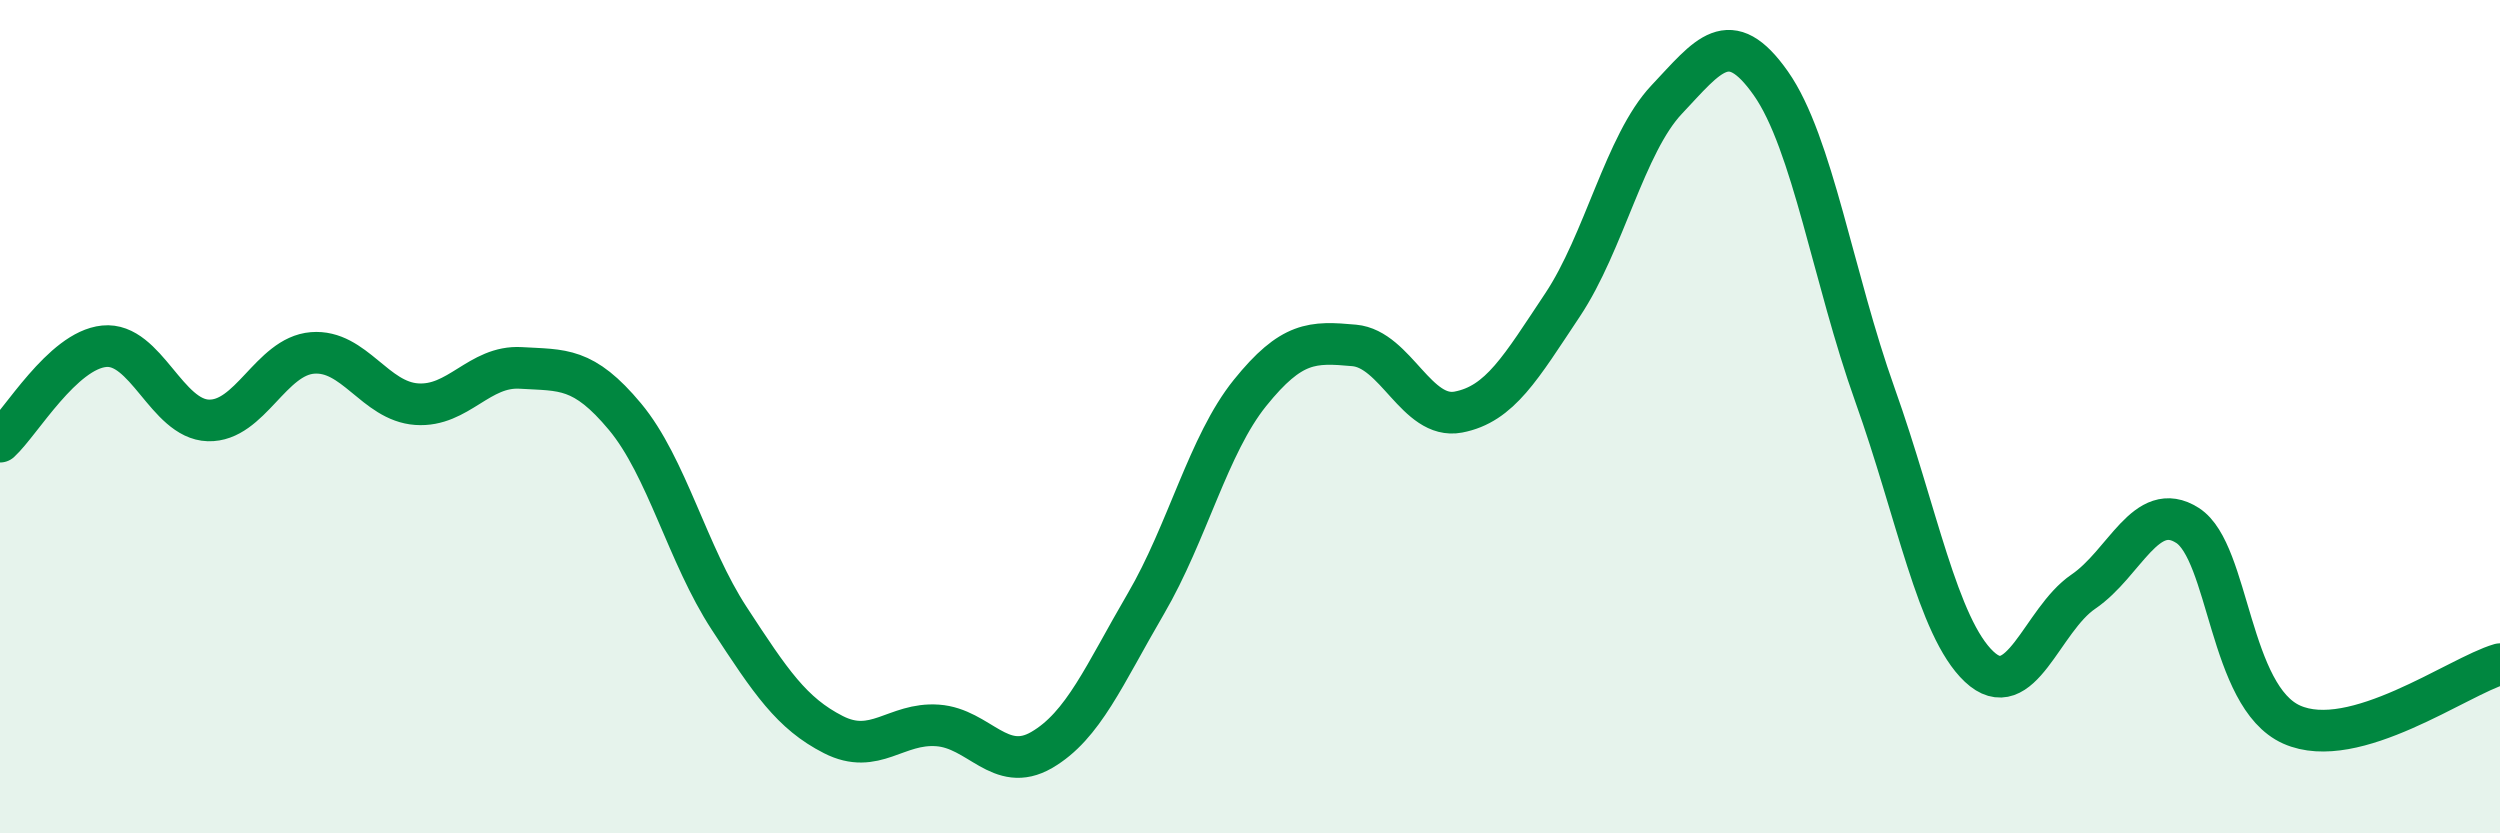
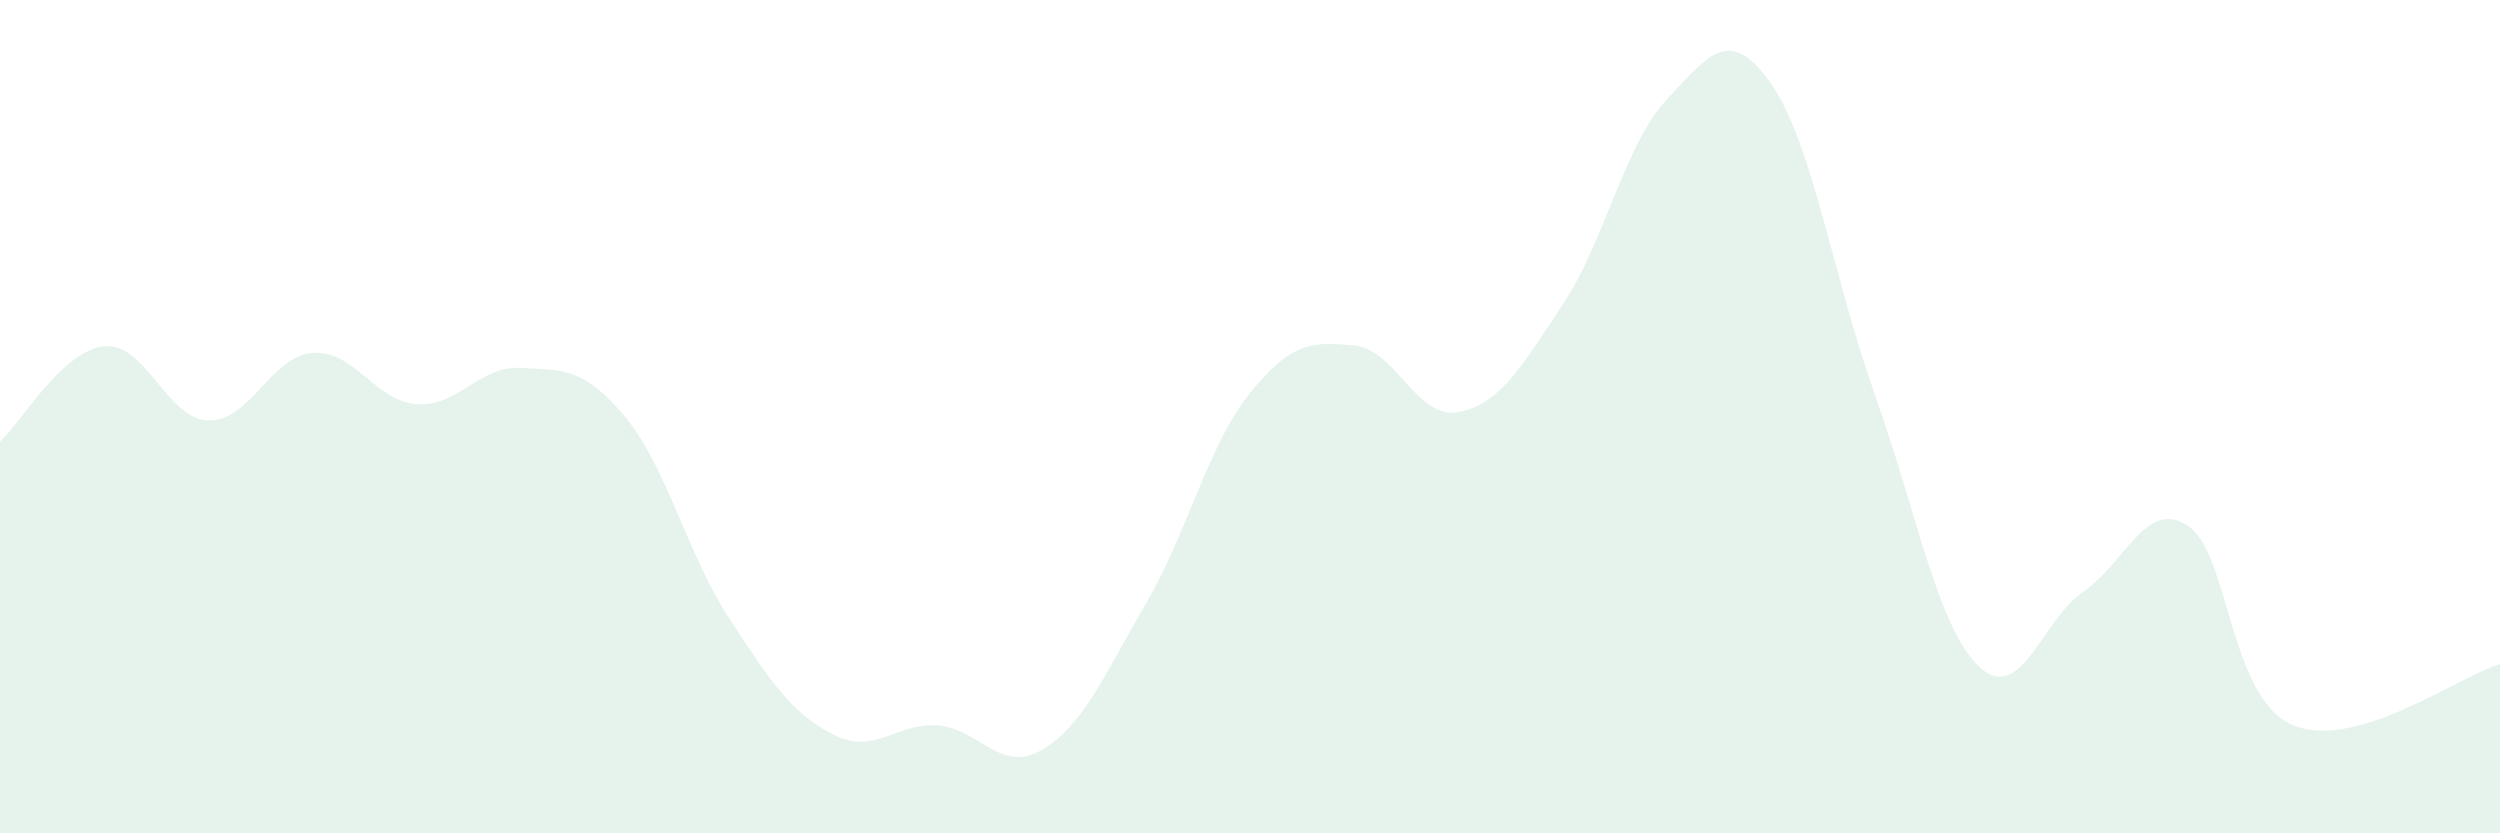
<svg xmlns="http://www.w3.org/2000/svg" width="60" height="20" viewBox="0 0 60 20">
  <path d="M 0,10.6 C 0.5,10.14 1.5,8.41 2.5,8.31 C 3.5,8.21 4,10.06 5,10.09 C 6,10.12 6.5,8.55 7.5,8.47 C 8.5,8.39 9,9.63 10,9.7 C 11,9.77 11.5,8.77 12.5,8.83 C 13.5,8.89 14,8.8 15,10 C 16,11.2 16.5,13.31 17.5,14.84 C 18.5,16.37 19,17.12 20,17.63 C 21,18.14 21.5,17.34 22.5,17.41 C 23.5,17.48 24,18.58 25,18 C 26,17.42 26.5,16.2 27.5,14.49 C 28.5,12.78 29,10.67 30,9.43 C 31,8.19 31.5,8.2 32.5,8.29 C 33.5,8.38 34,10.08 35,9.89 C 36,9.7 36.5,8.82 37.5,7.32 C 38.5,5.82 39,3.45 40,2.39 C 41,1.33 41.5,0.58 42.5,2 C 43.5,3.42 44,6.68 45,9.48 C 46,12.28 46.5,15.06 47.5,16 C 48.5,16.94 49,14.88 50,14.2 C 51,13.52 51.5,11.97 52.5,12.61 C 53.5,13.25 53.5,16.72 55,17.39 C 56.5,18.06 59,16.23 60,15.94L60 20L0 20Z" fill="#008740" opacity="0.1" stroke-linecap="round" stroke-linejoin="round" />
-   <path d="M 0,10.6 C 0.5,10.14 1.5,8.41 2.5,8.31 C 3.5,8.21 4,10.06 5,10.09 C 6,10.12 6.5,8.55 7.5,8.47 C 8.5,8.39 9,9.63 10,9.7 C 11,9.77 11.5,8.77 12.5,8.83 C 13.5,8.89 14,8.8 15,10 C 16,11.2 16.5,13.31 17.5,14.84 C 18.5,16.37 19,17.12 20,17.63 C 21,18.14 21.5,17.34 22.5,17.41 C 23.5,17.48 24,18.58 25,18 C 26,17.42 26.5,16.2 27.5,14.49 C 28.5,12.78 29,10.67 30,9.43 C 31,8.19 31.5,8.2 32.5,8.29 C 33.5,8.38 34,10.08 35,9.89 C 36,9.7 36.5,8.82 37.5,7.32 C 38.5,5.82 39,3.45 40,2.39 C 41,1.33 41.5,0.58 42.5,2 C 43.5,3.42 44,6.68 45,9.48 C 46,12.28 46.5,15.06 47.5,16 C 48.5,16.94 49,14.88 50,14.2 C 51,13.52 51.5,11.97 52.5,12.61 C 53.5,13.25 53.5,16.72 55,17.39 C 56.5,18.06 59,16.23 60,15.94" stroke="#008740" stroke-width="1" fill="none" stroke-linecap="round" stroke-linejoin="round" />
</svg>